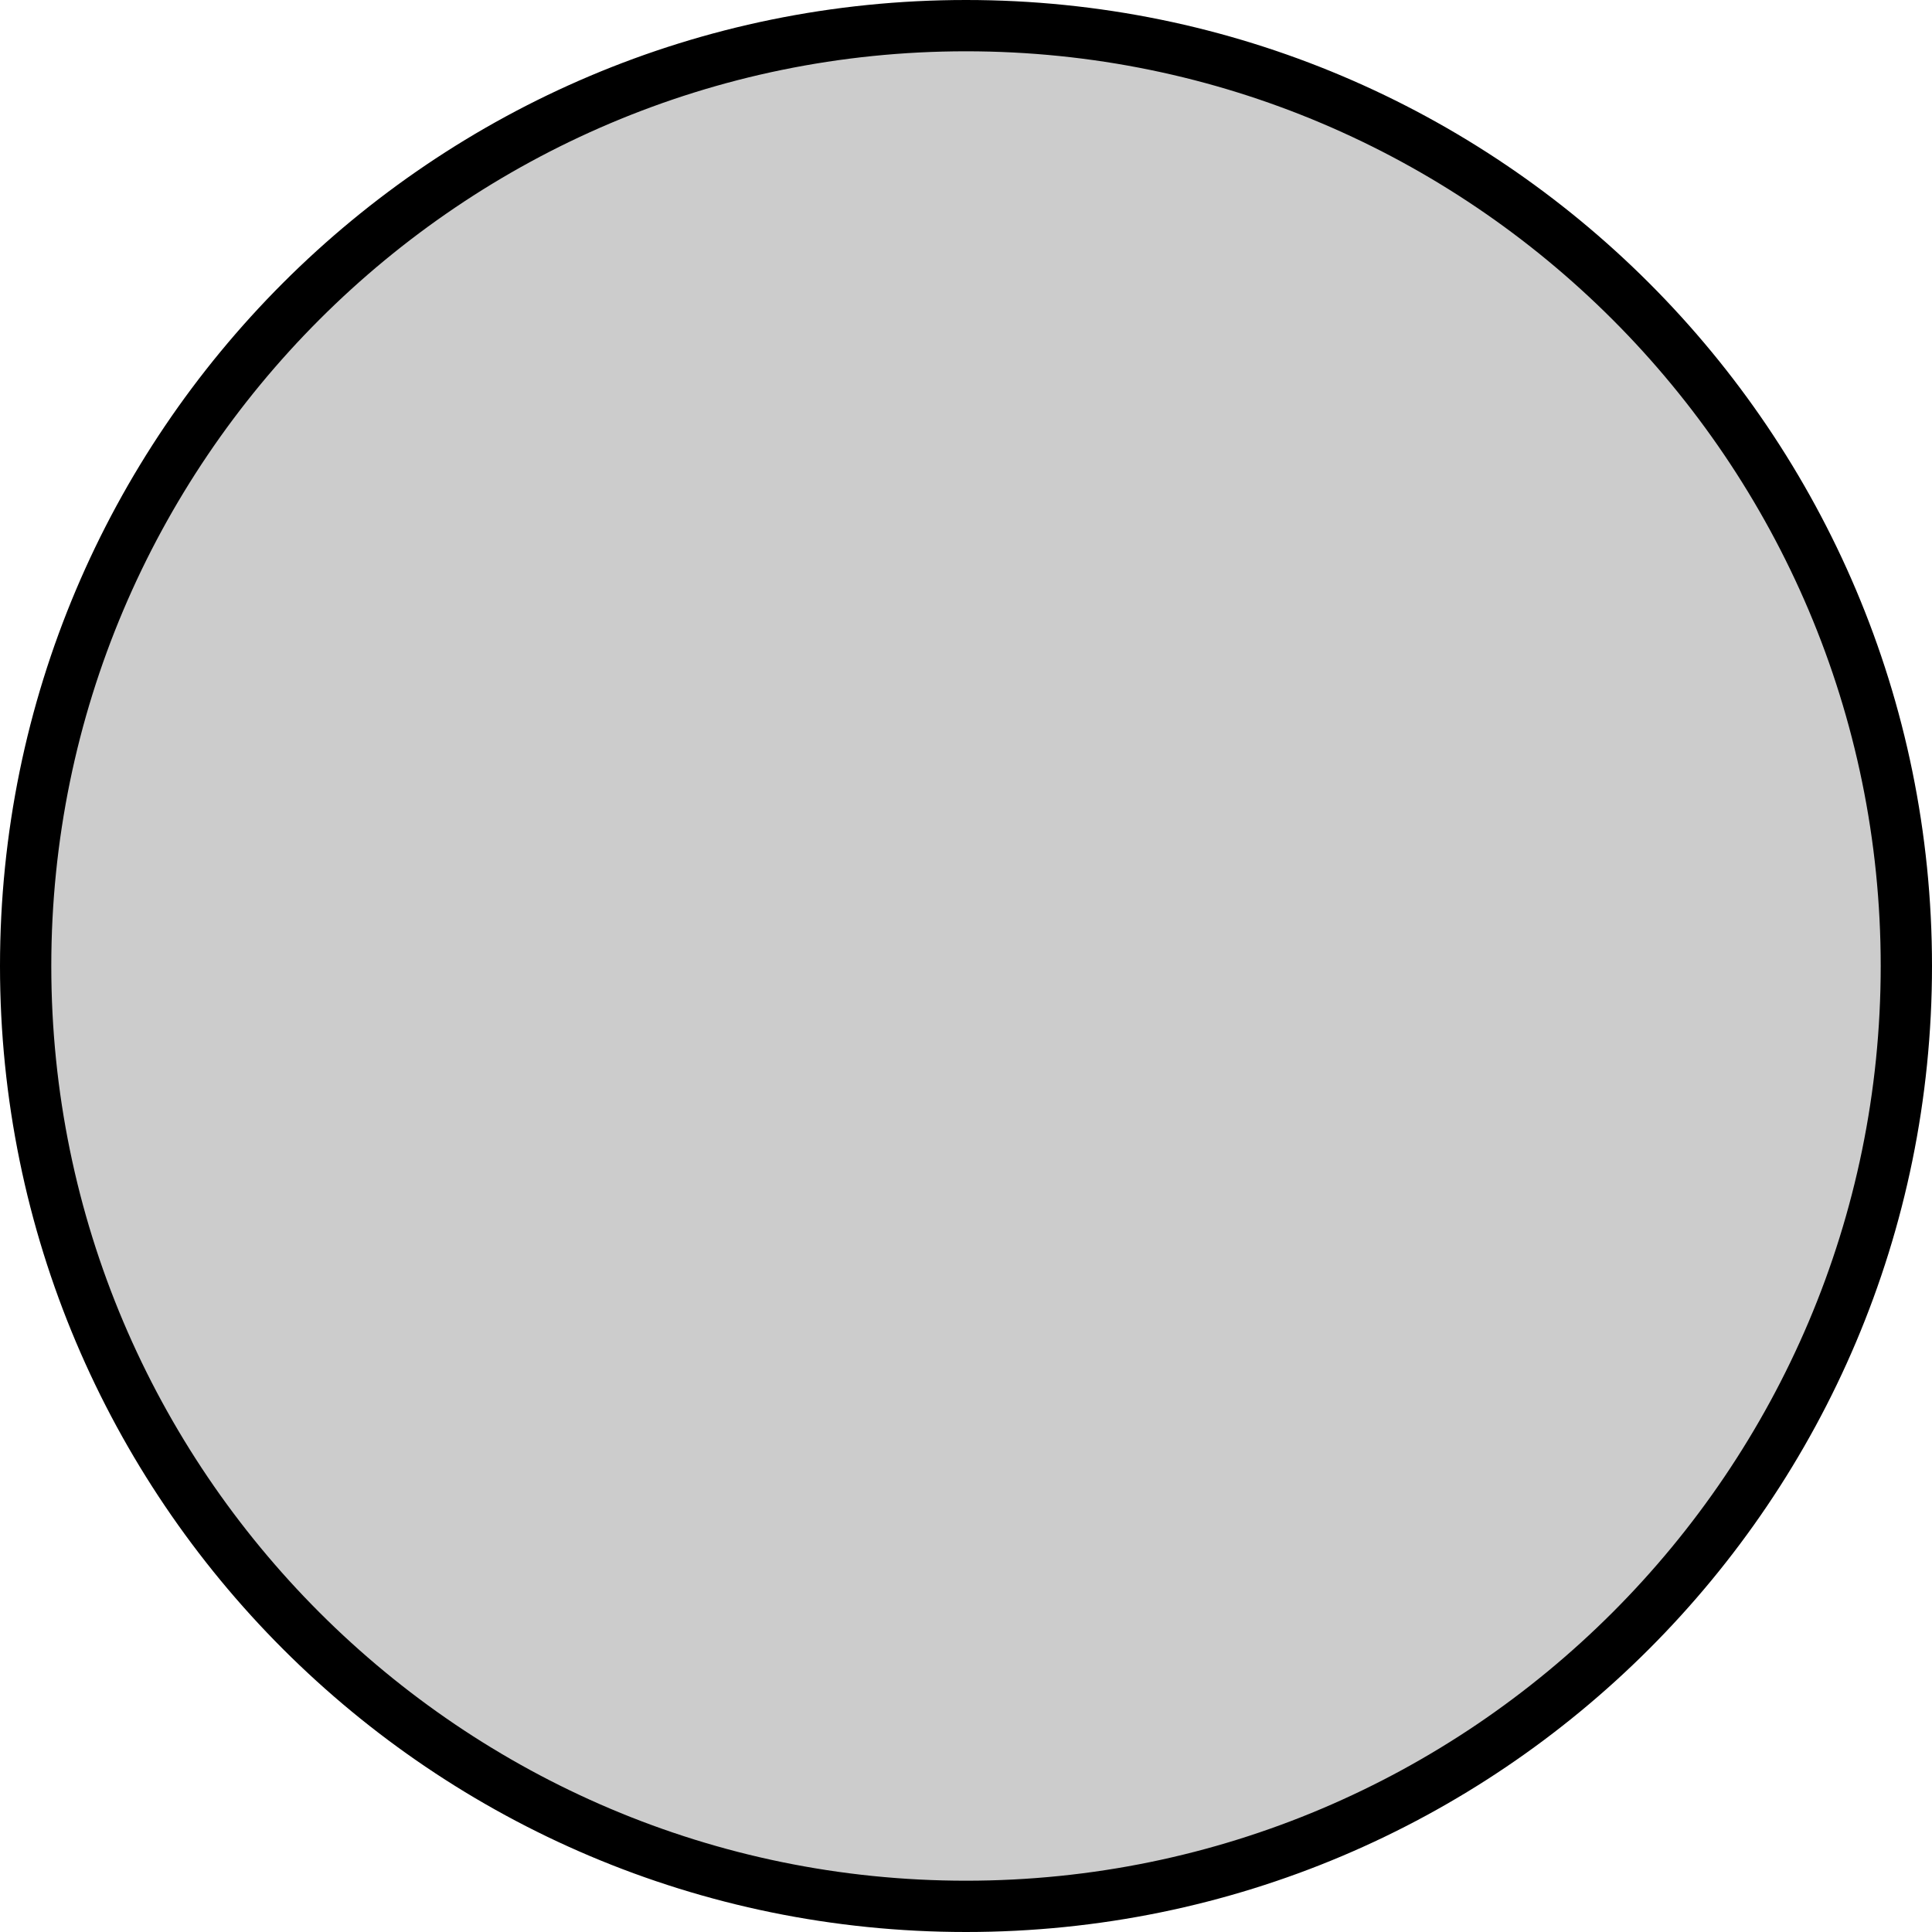
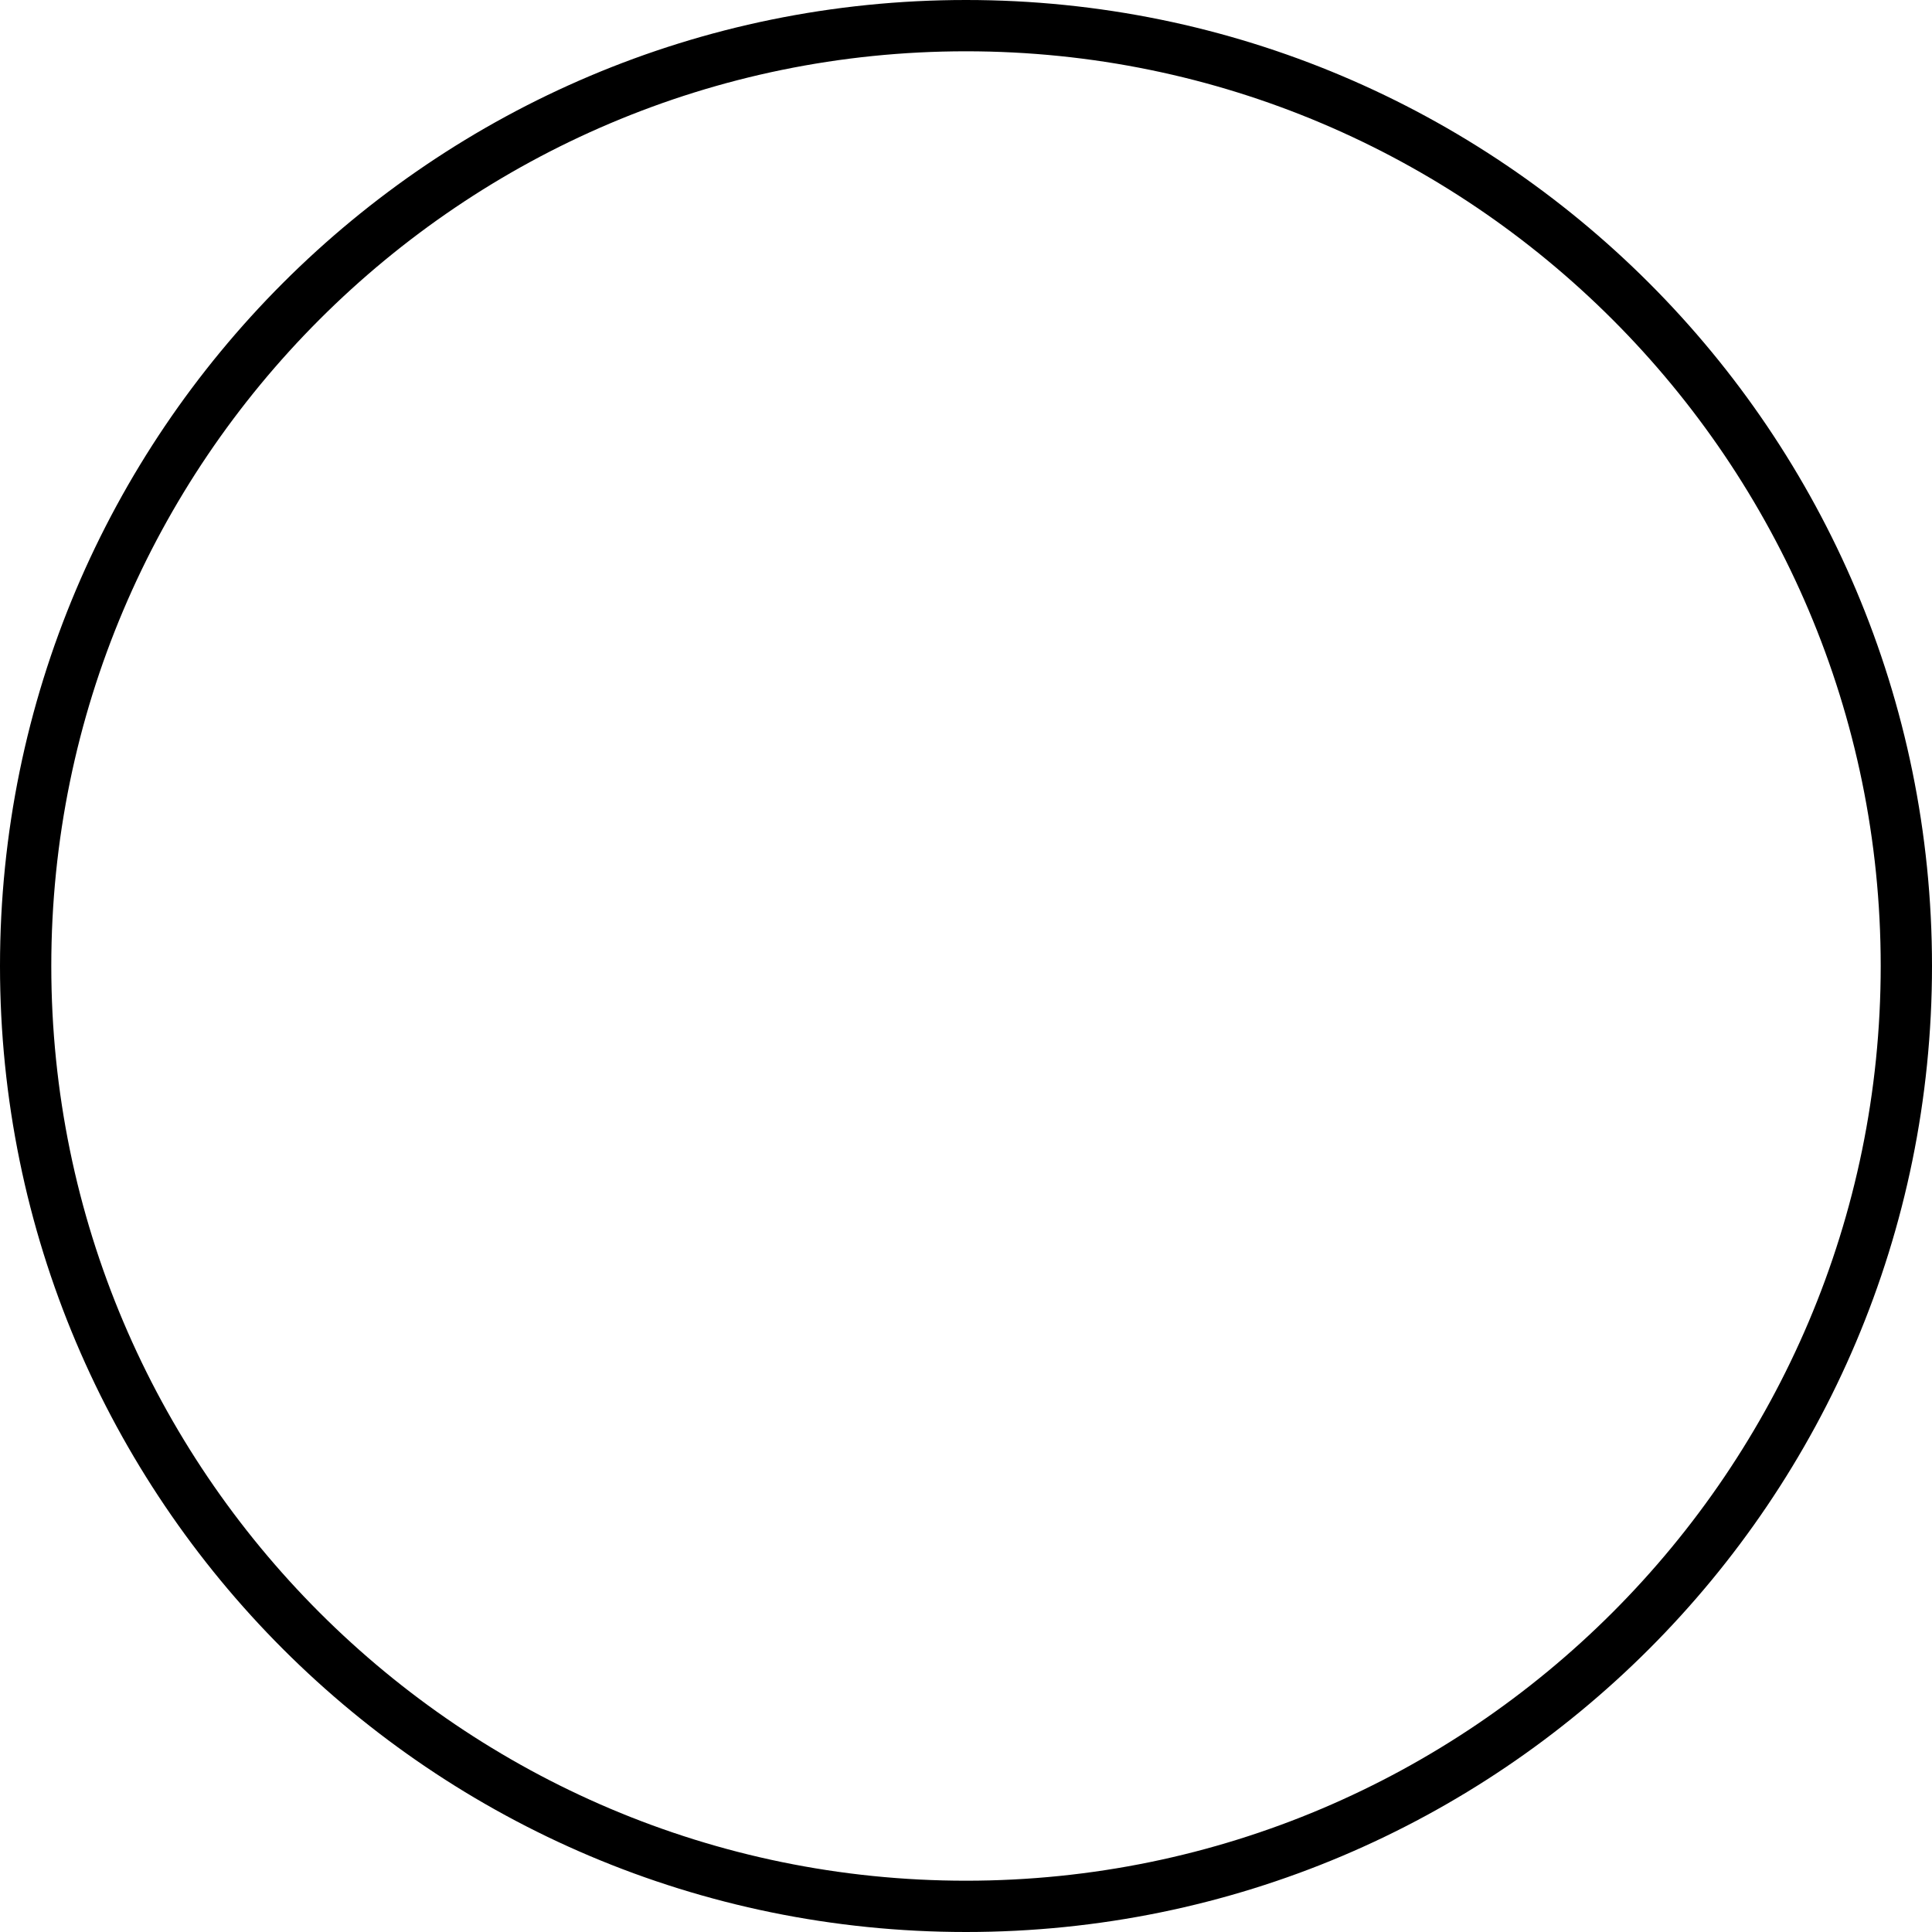
<svg xmlns="http://www.w3.org/2000/svg" id="Laag_1" version="1.1" viewBox="0 0 113 113">
  <defs>
    <style>
      .st0 {
        fill: none;
      }

      .st1 {
        isolation: isolate;
        opacity: .2;
      }
    </style>
  </defs>
  <circle class="st0" cx="56.5" cy="56.5" r="56.5" />
-   <circle class="st1" cx="56.5" cy="56.5" r="55" />
-   <path d="M56.5,113C25.3,113,0,87.7,0,56.5S25.3,0,56.5,0s56.5,25.3,56.5,56.5-25.3,56.5-56.5,56.5ZM56.5,3C27,3,3,27,3,56.5s24,53.5,53.5,53.5,53.5-24,53.5-53.5S86,3,56.5,3Z" />
+   <path d="M56.5,113C25.3,113,0,87.7,0,56.5S25.3,0,56.5,0s56.5,25.3,56.5,56.5-25.3,56.5-56.5,56.5M56.5,3C27,3,3,27,3,56.5s24,53.5,53.5,53.5,53.5-24,53.5-53.5S86,3,56.5,3Z" />
</svg>